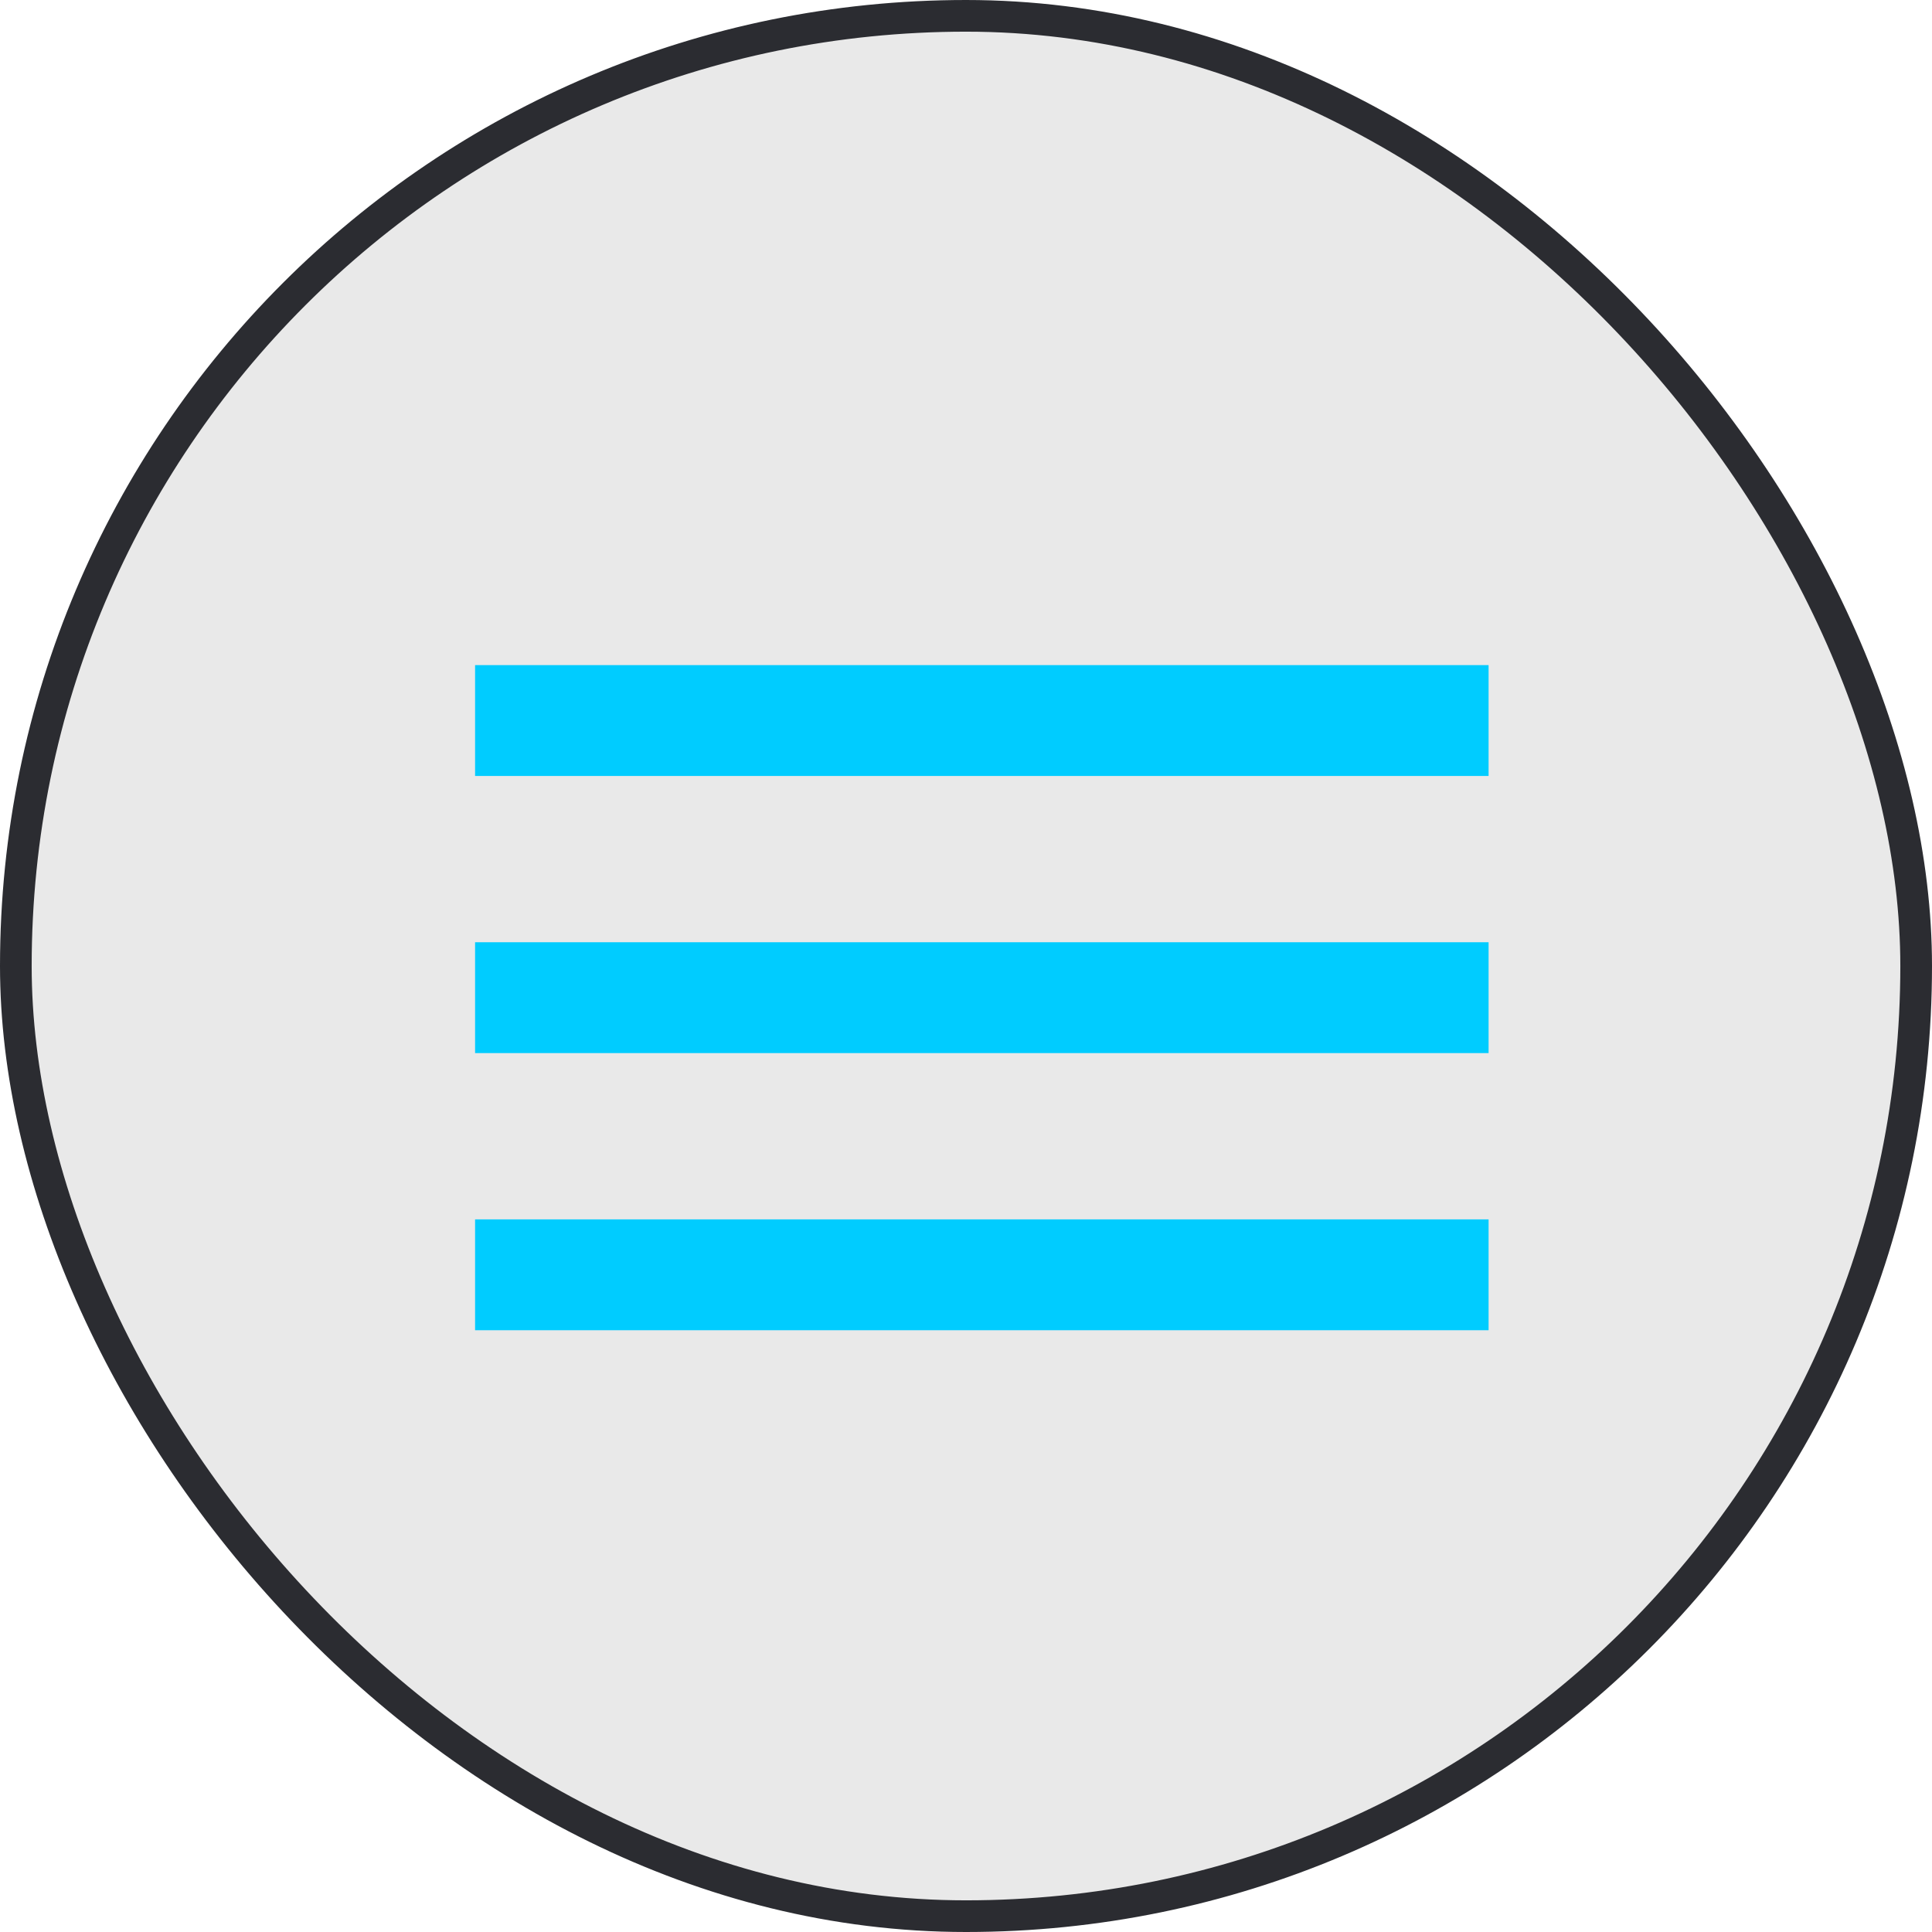
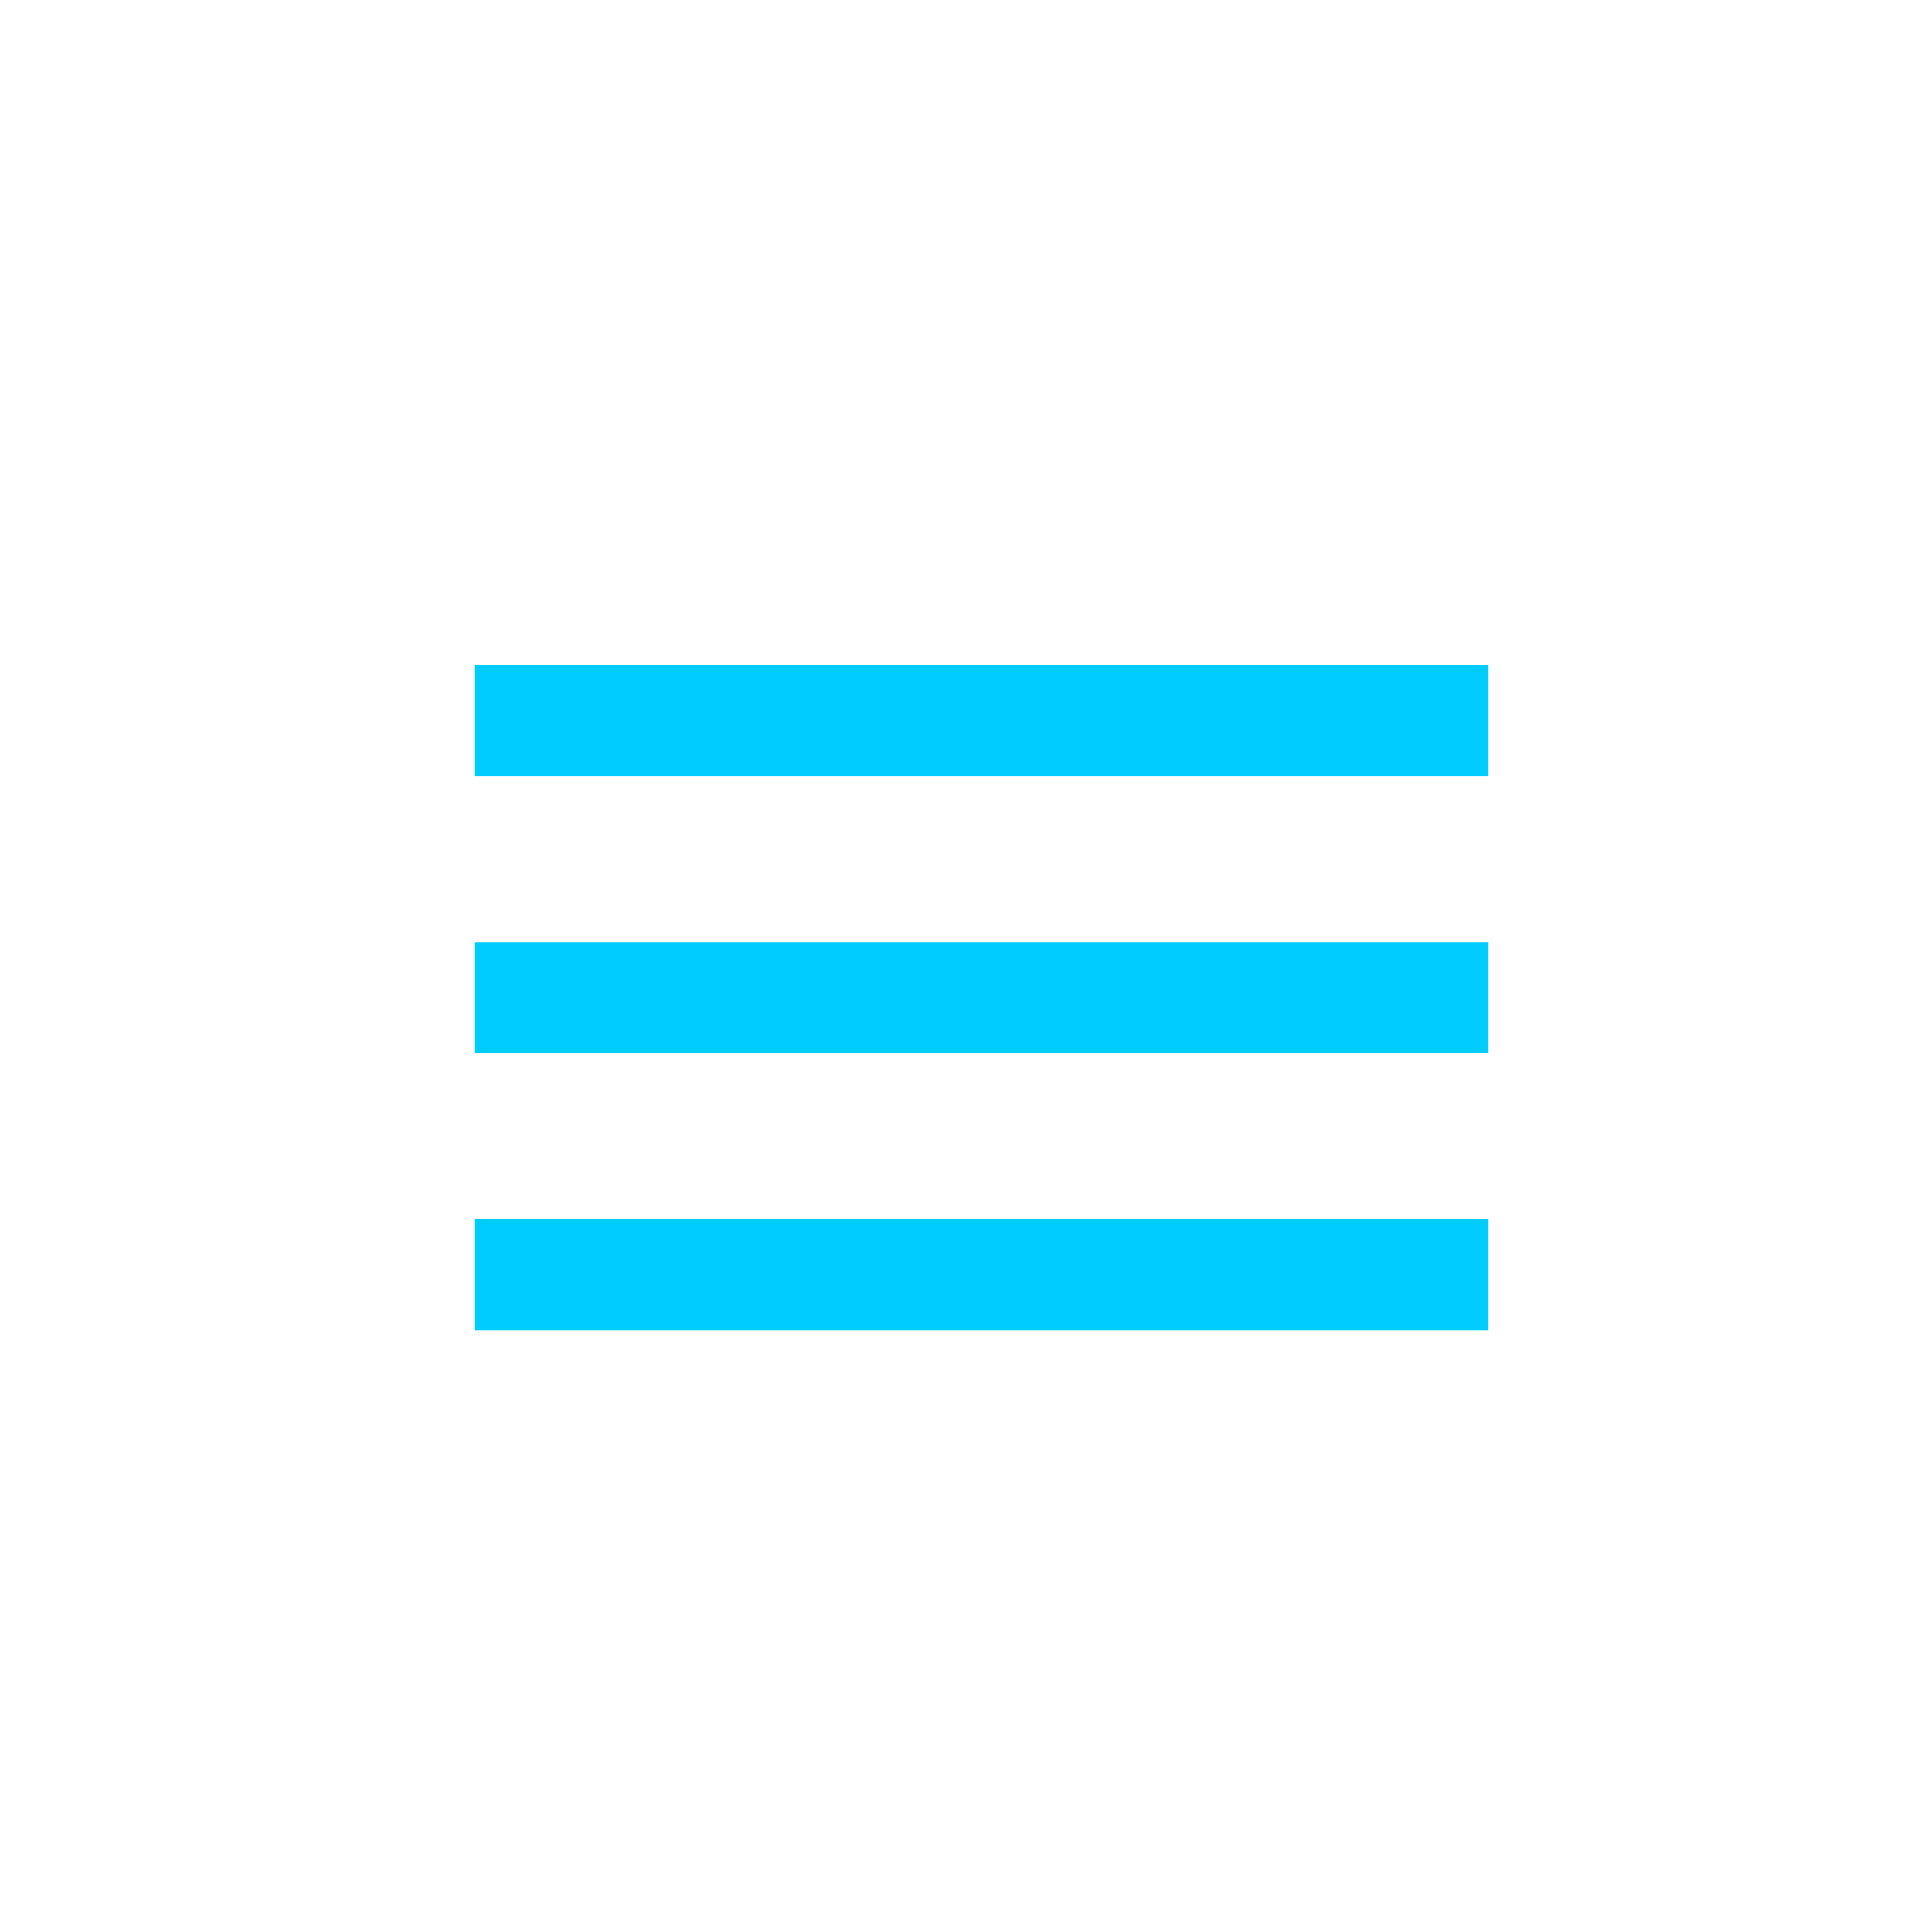
<svg xmlns="http://www.w3.org/2000/svg" width="61" height="61" viewBox="0 0 61 61" fill="none">
-   <rect x="0.5" y="0.5" width="60" height="60" rx="30" fill="#E9E9E9" stroke="#2B2C31" />
  <path d="M15 21H47V24.5H15V21ZM15 29.75H47V33.25H15V29.75ZM15 38.5H47V42H15V38.5Z" fill="#00CCFF" />
</svg>